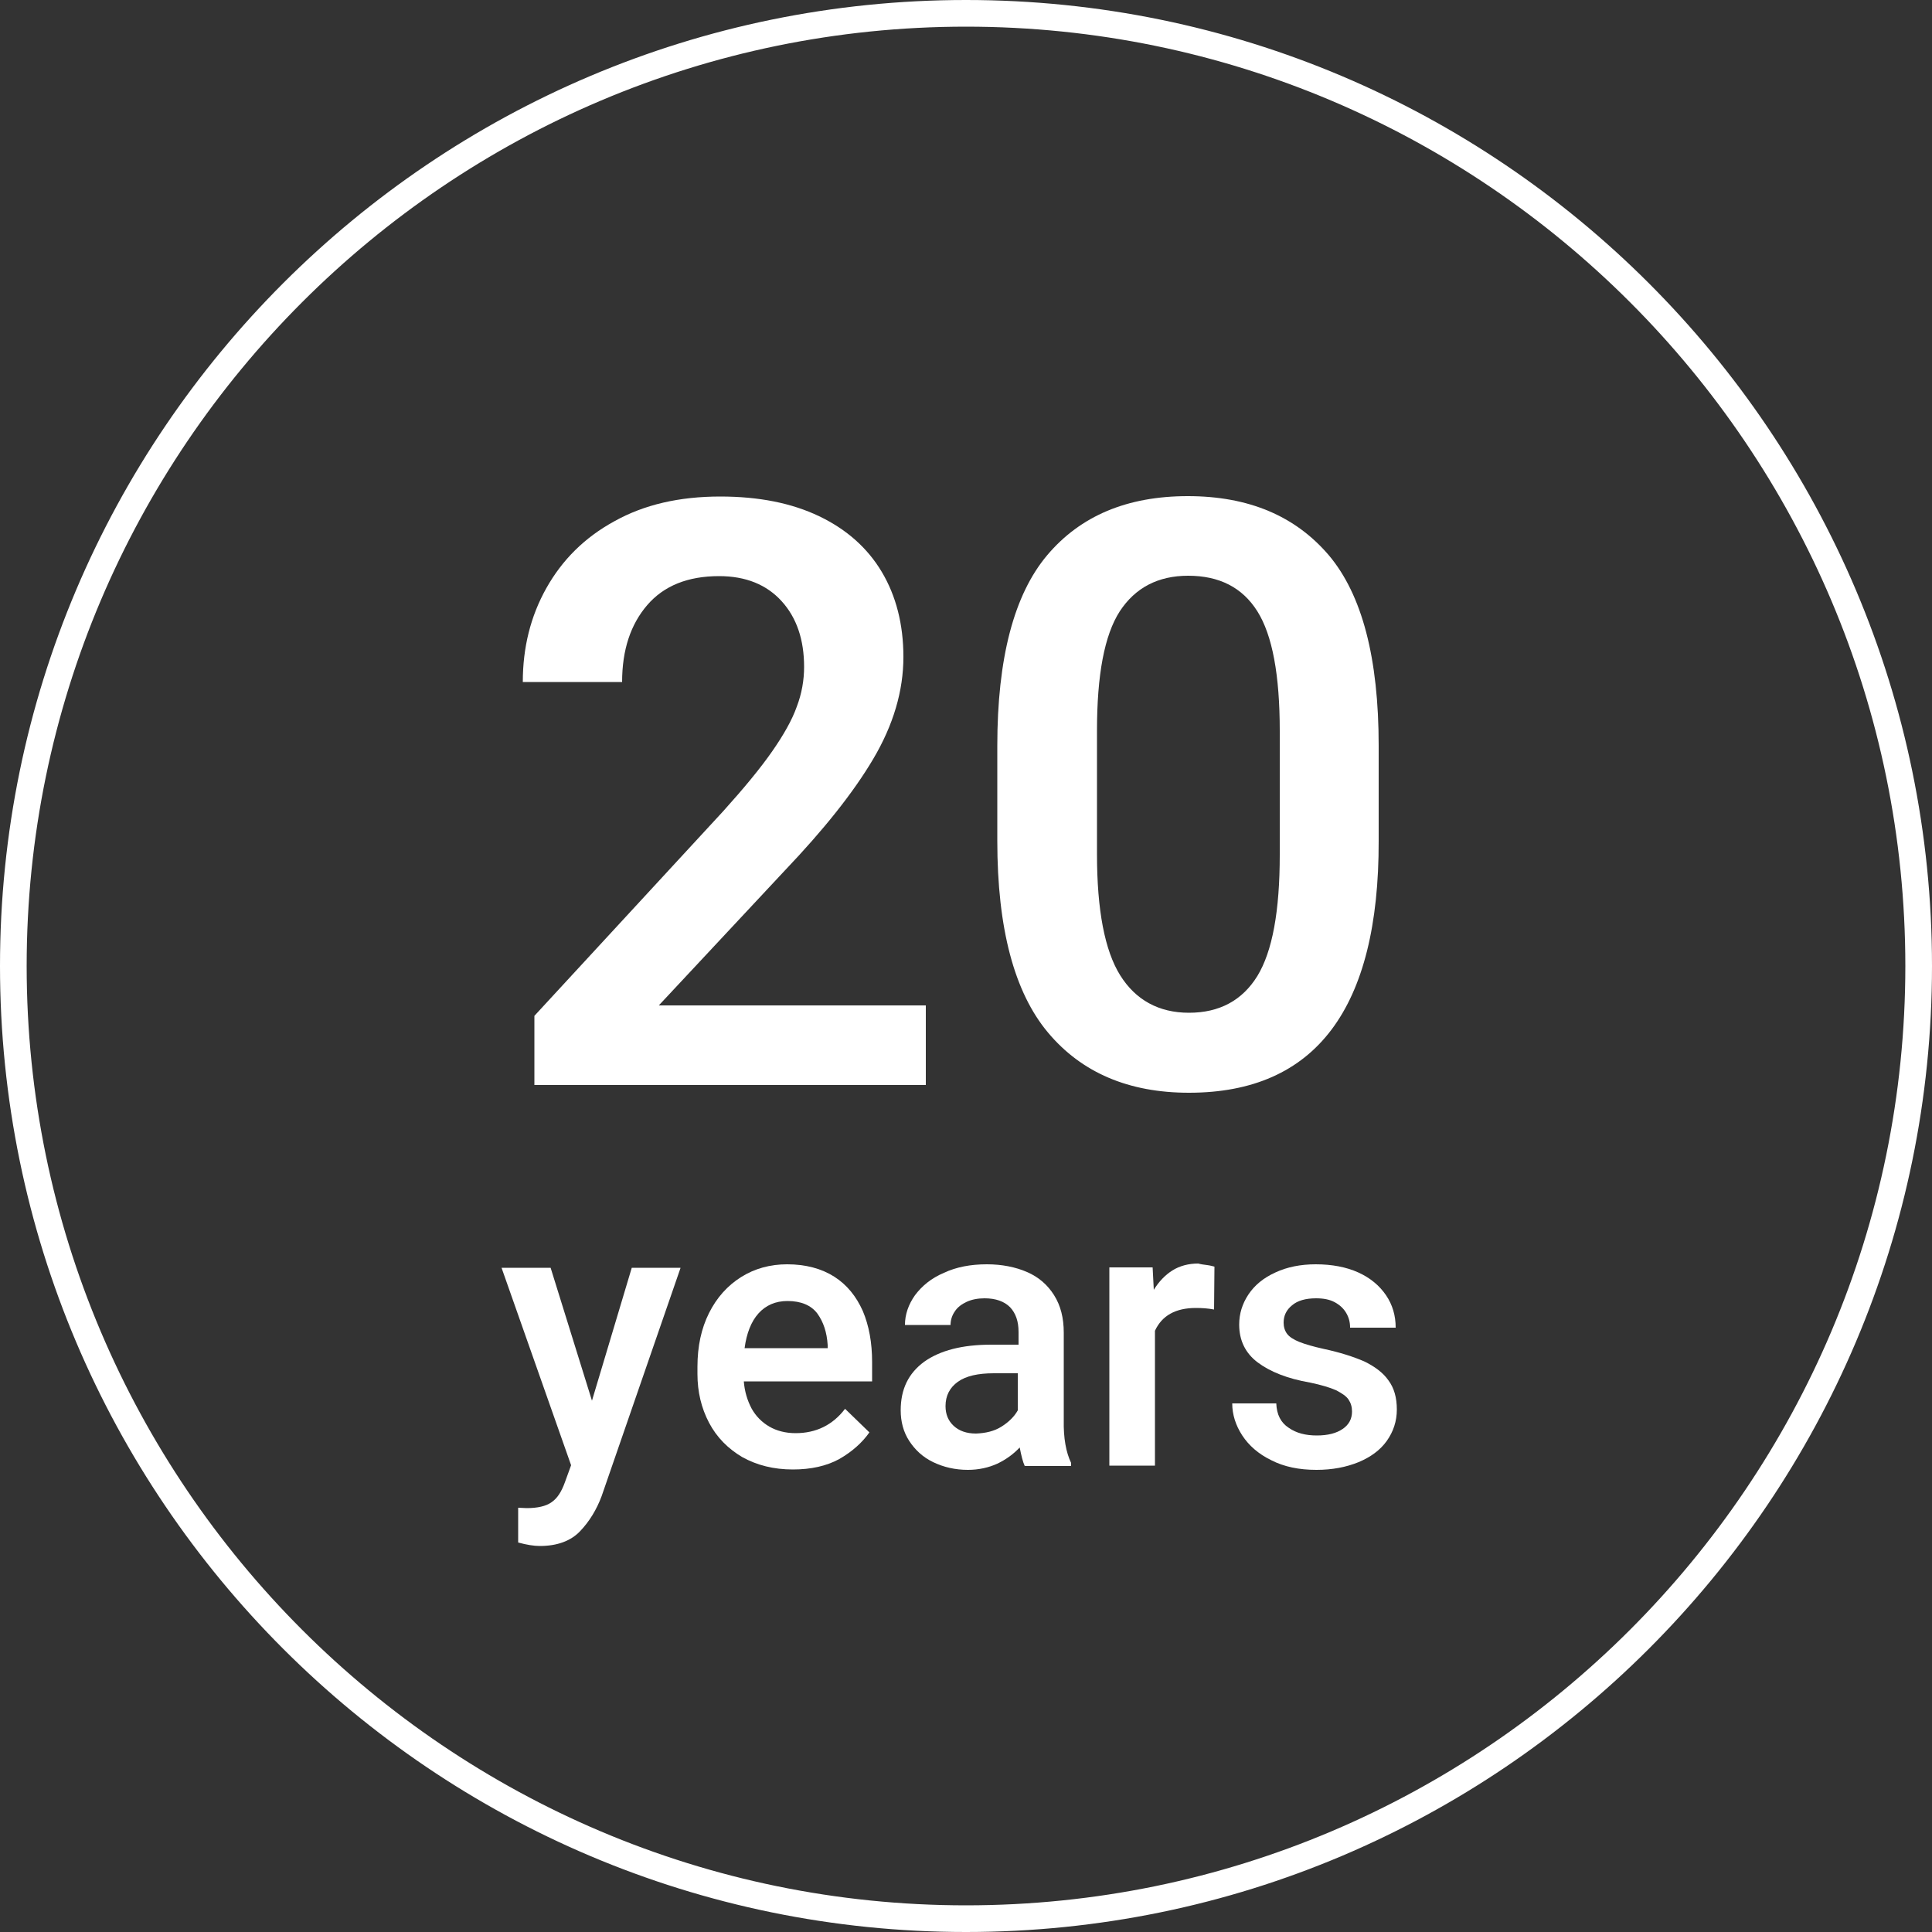
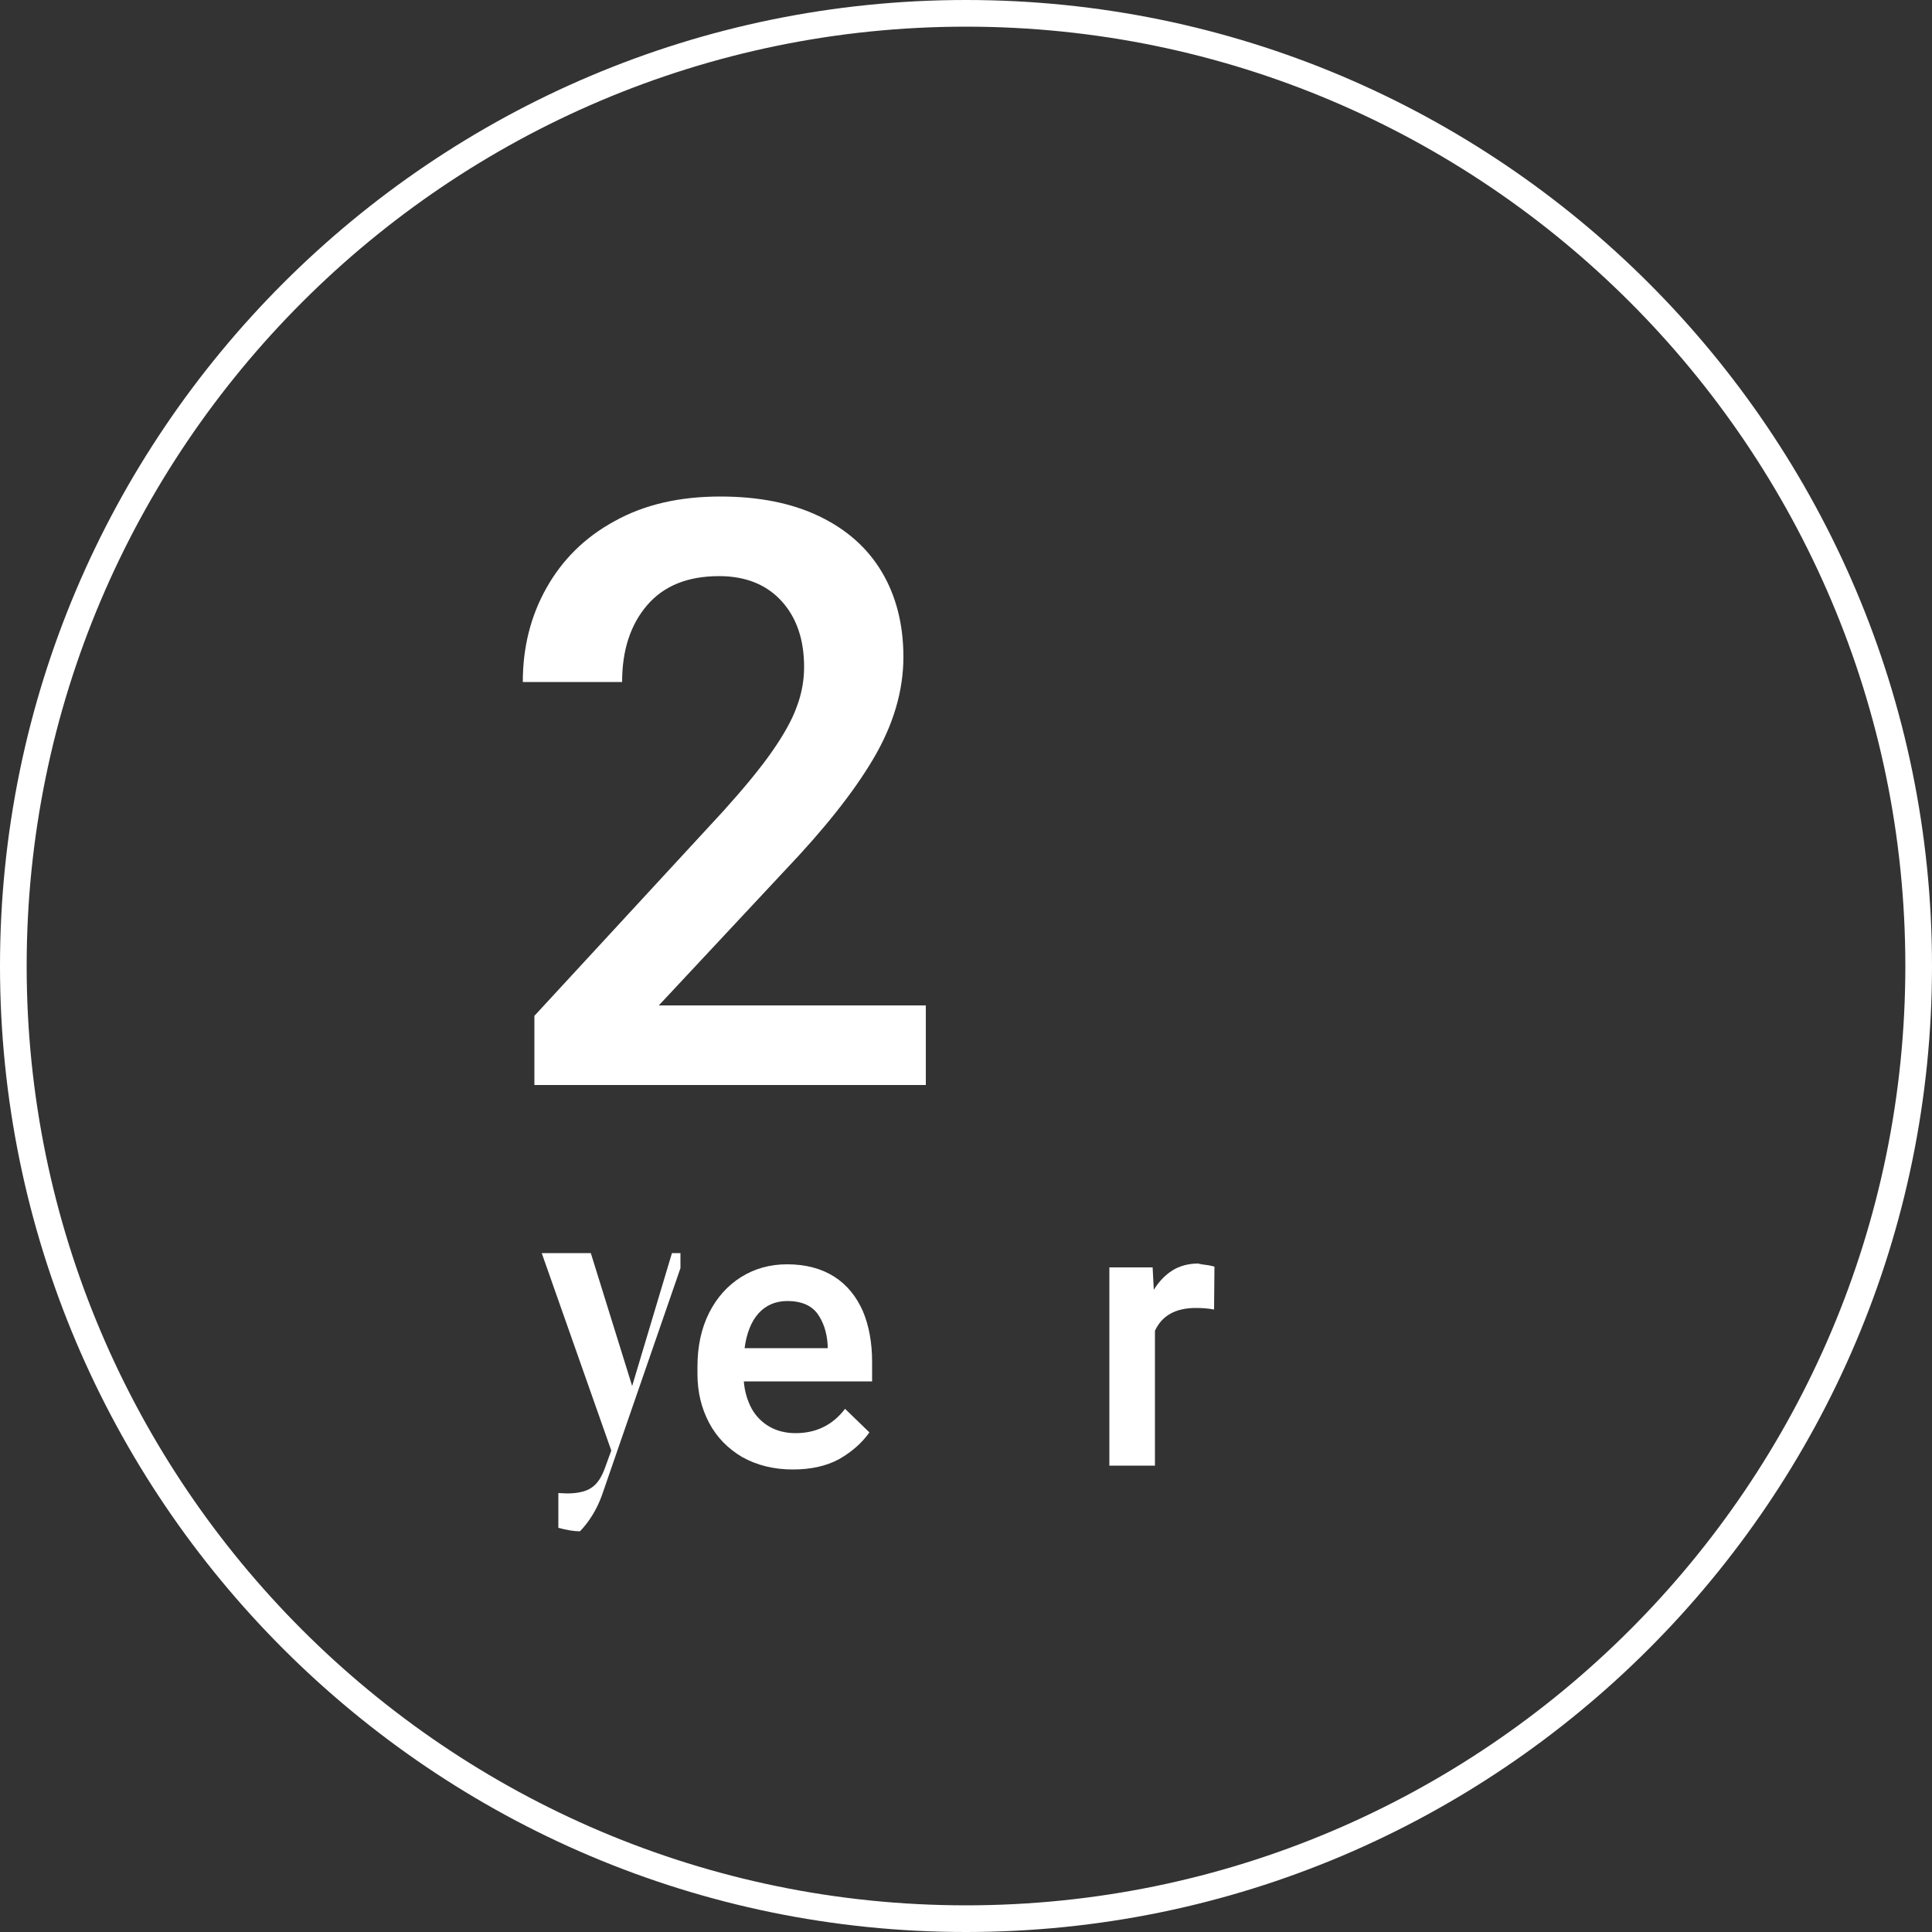
<svg xmlns="http://www.w3.org/2000/svg" version="1.1" id="Layer_1" x="0px" y="0px" width="500px" height="500px" viewBox="0 0 500 500" style="enable-background:new 0 0 500 500;" xml:space="preserve">
  <rect x="0" y="0" width="500" height="500" fill="#333333" stroke="none" />
  <style type="text/css">
	.st0{fill:#FFFFFF;}
</style>
  <g>
    <path class="st0" d="M250,500C112.1,500,0,387.9,0,250S112.1,0,250,0c137.9,0,250,112.1,250,250S387.9,500,250,500z M250,6.9   C116,6.9,6.9,116,6.9,250S116,493.1,250,493.1c134,0,243.1-109,243.1-243.1S384,6.9,250,6.9z" />
    <g>
      <g>
        <path class="st0" d="M138.3,280.7v-17.8l48.9-53c5.4-6,9.6-11.1,12.6-15.4c3-4.3,5.2-8.2,6.4-11.6c1.3-3.4,1.9-6.9,1.9-10.3     c0-7-1.9-12.7-5.8-17c-3.9-4.3-9.3-6.5-16.2-6.5c-8.1,0-14.3,2.5-18.6,7.5c-4.3,5-6.5,11.6-6.5,19.9h-25.7c0-8.9,2-17,6.1-24.3     c4.1-7.3,9.9-13.1,17.6-17.3c7.7-4.3,16.8-6.4,27.4-6.4c10,0,18.5,1.7,25.6,5.1c7.1,3.4,12.5,8.2,16.2,14.4     c3.7,6.2,5.6,13.6,5.6,22c0,8.8-2.6,17.6-7.8,26.4c-5.2,8.8-12.9,18.4-22.9,28.9l-32.6,34.9h69.1v20.6H138.3z" />
-         <path class="st0" d="M307.7,282.8c-15.6,0-27.8-5.2-36.5-15.6c-8.7-10.4-13.1-26.9-13.1-49.6V193c0-22.6,4.3-39.1,12.9-49.3     c8.6-10.2,20.7-15.3,36.4-15.3s27.8,5.1,36.5,15.3c8.6,10.2,12.9,26.6,12.9,49.3v24.6C356.9,261,340.5,282.8,307.7,282.8z      M325.4,158.2c-3.9-6.2-9.9-9.2-17.9-9.2c-7.8,0-13.7,3.1-17.7,9.2c-4,6.2-5.9,16.5-5.9,30.9v32c0,14.4,2,24.9,6,31.3     c4,6.4,10,9.7,17.8,9.7c7.9,0,13.8-3.2,17.7-9.5c3.9-6.4,5.8-16.8,5.8-31.4v-32C331.2,174.7,329.3,164.4,325.4,158.2z" />
      </g>
    </g>
    <g>
      <g>
-         <path class="st0" d="M176.1,328.2l-20.4,59c-1.3,3.5-3.2,6.6-5.6,9.1c-2.4,2.5-5.9,3.8-10.4,3.8c-1.5,0-3.4-0.3-5.6-0.9v-9     l2.2,0.1c2.8,0,5-0.5,6.4-1.5c1.5-1,2.6-2.7,3.5-5.2l1.6-4.4l-18-51.1h12.7l10.7,34.4l10.3-34.4H176.1z" />
+         <path class="st0" d="M176.1,328.2l-20.4,59c-1.3,3.5-3.2,6.6-5.6,9.1c-1.5,0-3.4-0.3-5.6-0.9v-9     l2.2,0.1c2.8,0,5-0.5,6.4-1.5c1.5-1,2.6-2.7,3.5-5.2l1.6-4.4l-18-51.1h12.7l10.7,34.4l10.3-34.4H176.1z" />
        <path class="st0" d="M225.9,357.5h-33.4c0.2,2.6,0.9,4.9,2,7c1.1,2,2.7,3.6,4.6,4.7c1.9,1.1,4.2,1.7,6.8,1.7     c5.3,0,9.6-2.1,12.8-6.3l6.3,6.1c-1.9,2.7-4.5,5-7.8,6.9c-3.3,1.8-7.3,2.7-12,2.7c-5,0-9.3-1.1-13.1-3.2     c-3.7-2.2-6.6-5.1-8.6-8.9c-2-3.8-3-8-3-12.6v-1.9c0-5.3,1-9.9,3-13.9c2-4,4.8-7.1,8.3-9.3s7.5-3.3,11.9-3.3     c4.8,0,8.9,1.1,12.2,3.2c3.3,2.1,5.7,5.1,7.4,8.9c1.6,3.8,2.4,8.2,2.4,13.2V357.5z M214.2,348.1c-0.2-3.3-1.1-6-2.7-8.2     c-1.6-2.1-4.2-3.2-7.7-3.2c-3.1,0-5.6,1.1-7.5,3.2c-1.9,2.1-3.1,5.2-3.6,9h21.5V348.1z" />
-         <path class="st0" d="M277.2,378.6v0.8h-12c-0.5-1.1-0.9-2.7-1.3-4.8c-1.6,1.7-3.5,3.1-5.8,4.2c-2.2,1-4.8,1.6-7.6,1.6     c-3.3,0-6.3-0.7-9-2s-4.7-3.2-6.2-5.5c-1.5-2.3-2.2-5-2.2-7.9c0-5.5,2-9.6,6.1-12.6c4.1-2.9,9.8-4.4,17.3-4.4h7.1v-3.3     c0-2.7-0.7-4.8-2.2-6.4c-1.5-1.5-3.7-2.3-6.6-2.3c-1.7,0-3.3,0.3-4.6,0.9c-1.3,0.6-2.4,1.4-3.1,2.5c-0.7,1-1.1,2.2-1.1,3.5h-11.8     c0-2.7,0.9-5.3,2.6-7.7c1.8-2.4,4.2-4.4,7.5-5.8c3.2-1.5,6.9-2.2,11.1-2.2c3.9,0,7.4,0.7,10.4,2c3,1.3,5.3,3.3,7,6     c1.7,2.7,2.5,5.9,2.5,9.7v22.6C275.2,372.2,275.9,375.9,277.2,378.6z M259.2,369.2c1.9-1.2,3.3-2.6,4.2-4.2v-9.6h-6.2     c-4.1,0-7.2,0.7-9.3,2.2c-2.1,1.5-3.2,3.6-3.2,6.3c0,2.1,0.7,3.8,2.1,5.1c1.4,1.3,3.3,2,5.8,2     C255.1,370.9,257.3,370.4,259.2,369.2z" />
        <path class="st0" d="M312.4,327.4c0.8,0.1,1.5,0.3,1.9,0.4l-0.1,11.1c-1.6-0.3-3.1-0.4-4.7-0.4c-5.3,0-8.8,2-10.6,5.9v34.9h-11.8     v-51.3h11.2l0.3,5.8c1.3-2.1,2.9-3.8,4.8-5c1.9-1.2,4.2-1.8,6.7-1.8C310.8,327.2,311.6,327.3,312.4,327.4z" />
-         <path class="st0" d="M325.5,352.6c-3.2-2.4-4.8-5.7-4.8-9.8c0-2.8,0.8-5.4,2.4-7.8c1.6-2.4,3.9-4.3,7-5.7c3-1.4,6.5-2.1,10.4-2.1     c4.2,0,7.9,0.7,11,2.1s5.5,3.4,7.2,5.9c1.7,2.5,2.5,5.3,2.5,8.4h-11.8c0-1.4-0.3-2.6-1-3.8c-0.7-1.2-1.7-2.1-3-2.8     c-1.3-0.7-2.9-1-4.8-1c-2.7,0-4.8,0.6-6.2,1.8c-1.5,1.2-2.2,2.7-2.2,4.5c0,1.1,0.3,2.1,0.9,2.9c0.6,0.8,1.7,1.5,3.2,2.1     c1.5,0.6,3.6,1.2,6.3,1.8c4.2,0.9,7.6,2,10.4,3.2c2.7,1.3,4.9,2.9,6.3,4.9c1.5,2,2.2,4.5,2.2,7.6c0,3-0.9,5.7-2.6,8.1     s-4.2,4.2-7.3,5.5c-3.2,1.3-6.8,2-10.9,2c-4.5,0-8.4-0.8-11.7-2.5c-3.3-1.6-5.8-3.8-7.5-6.4c-1.7-2.6-2.6-5.4-2.6-8.3h11.4     c0.1,2.9,1.2,5,3.2,6.3c2,1.4,4.4,2,7.3,2c2.9,0,5.1-0.6,6.7-1.7c1.6-1.1,2.4-2.6,2.4-4.5c0-1.2-0.3-2.2-0.9-3.1     s-1.7-1.6-3.2-2.4c-1.6-0.7-3.9-1.4-6.8-2C333.2,356.8,328.7,355,325.5,352.6z" />
      </g>
    </g>
  </g>
</svg>